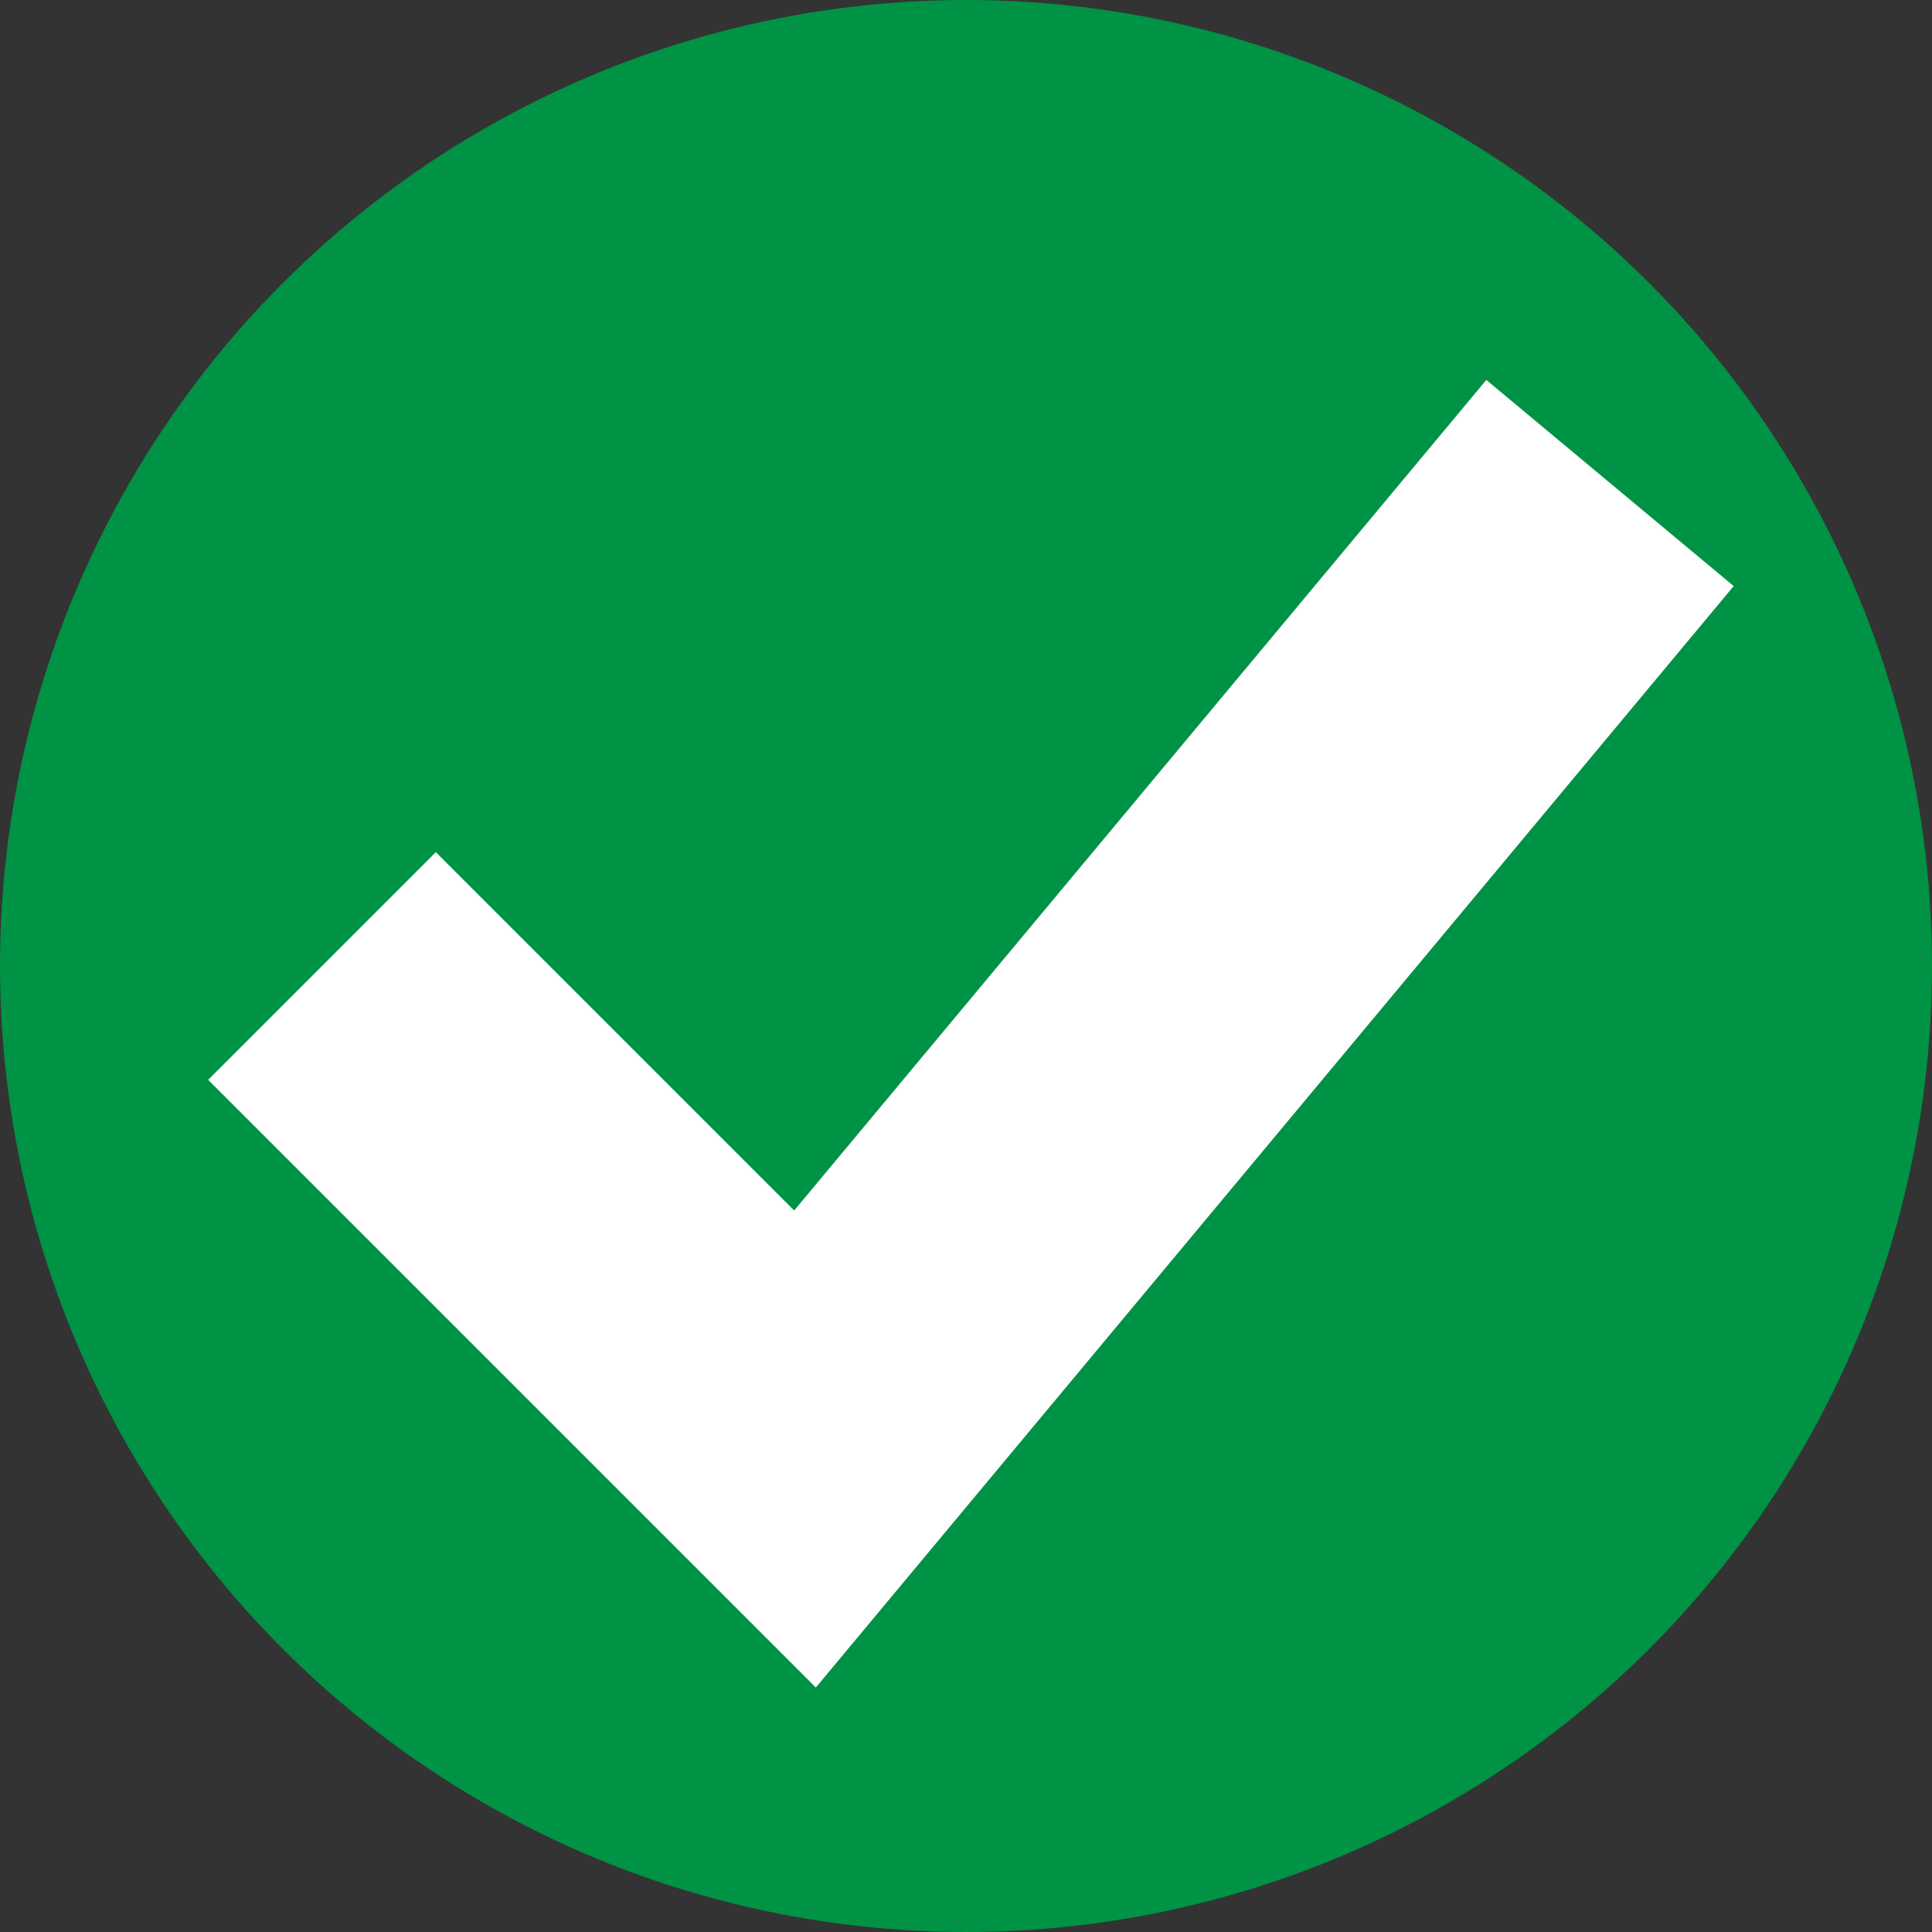
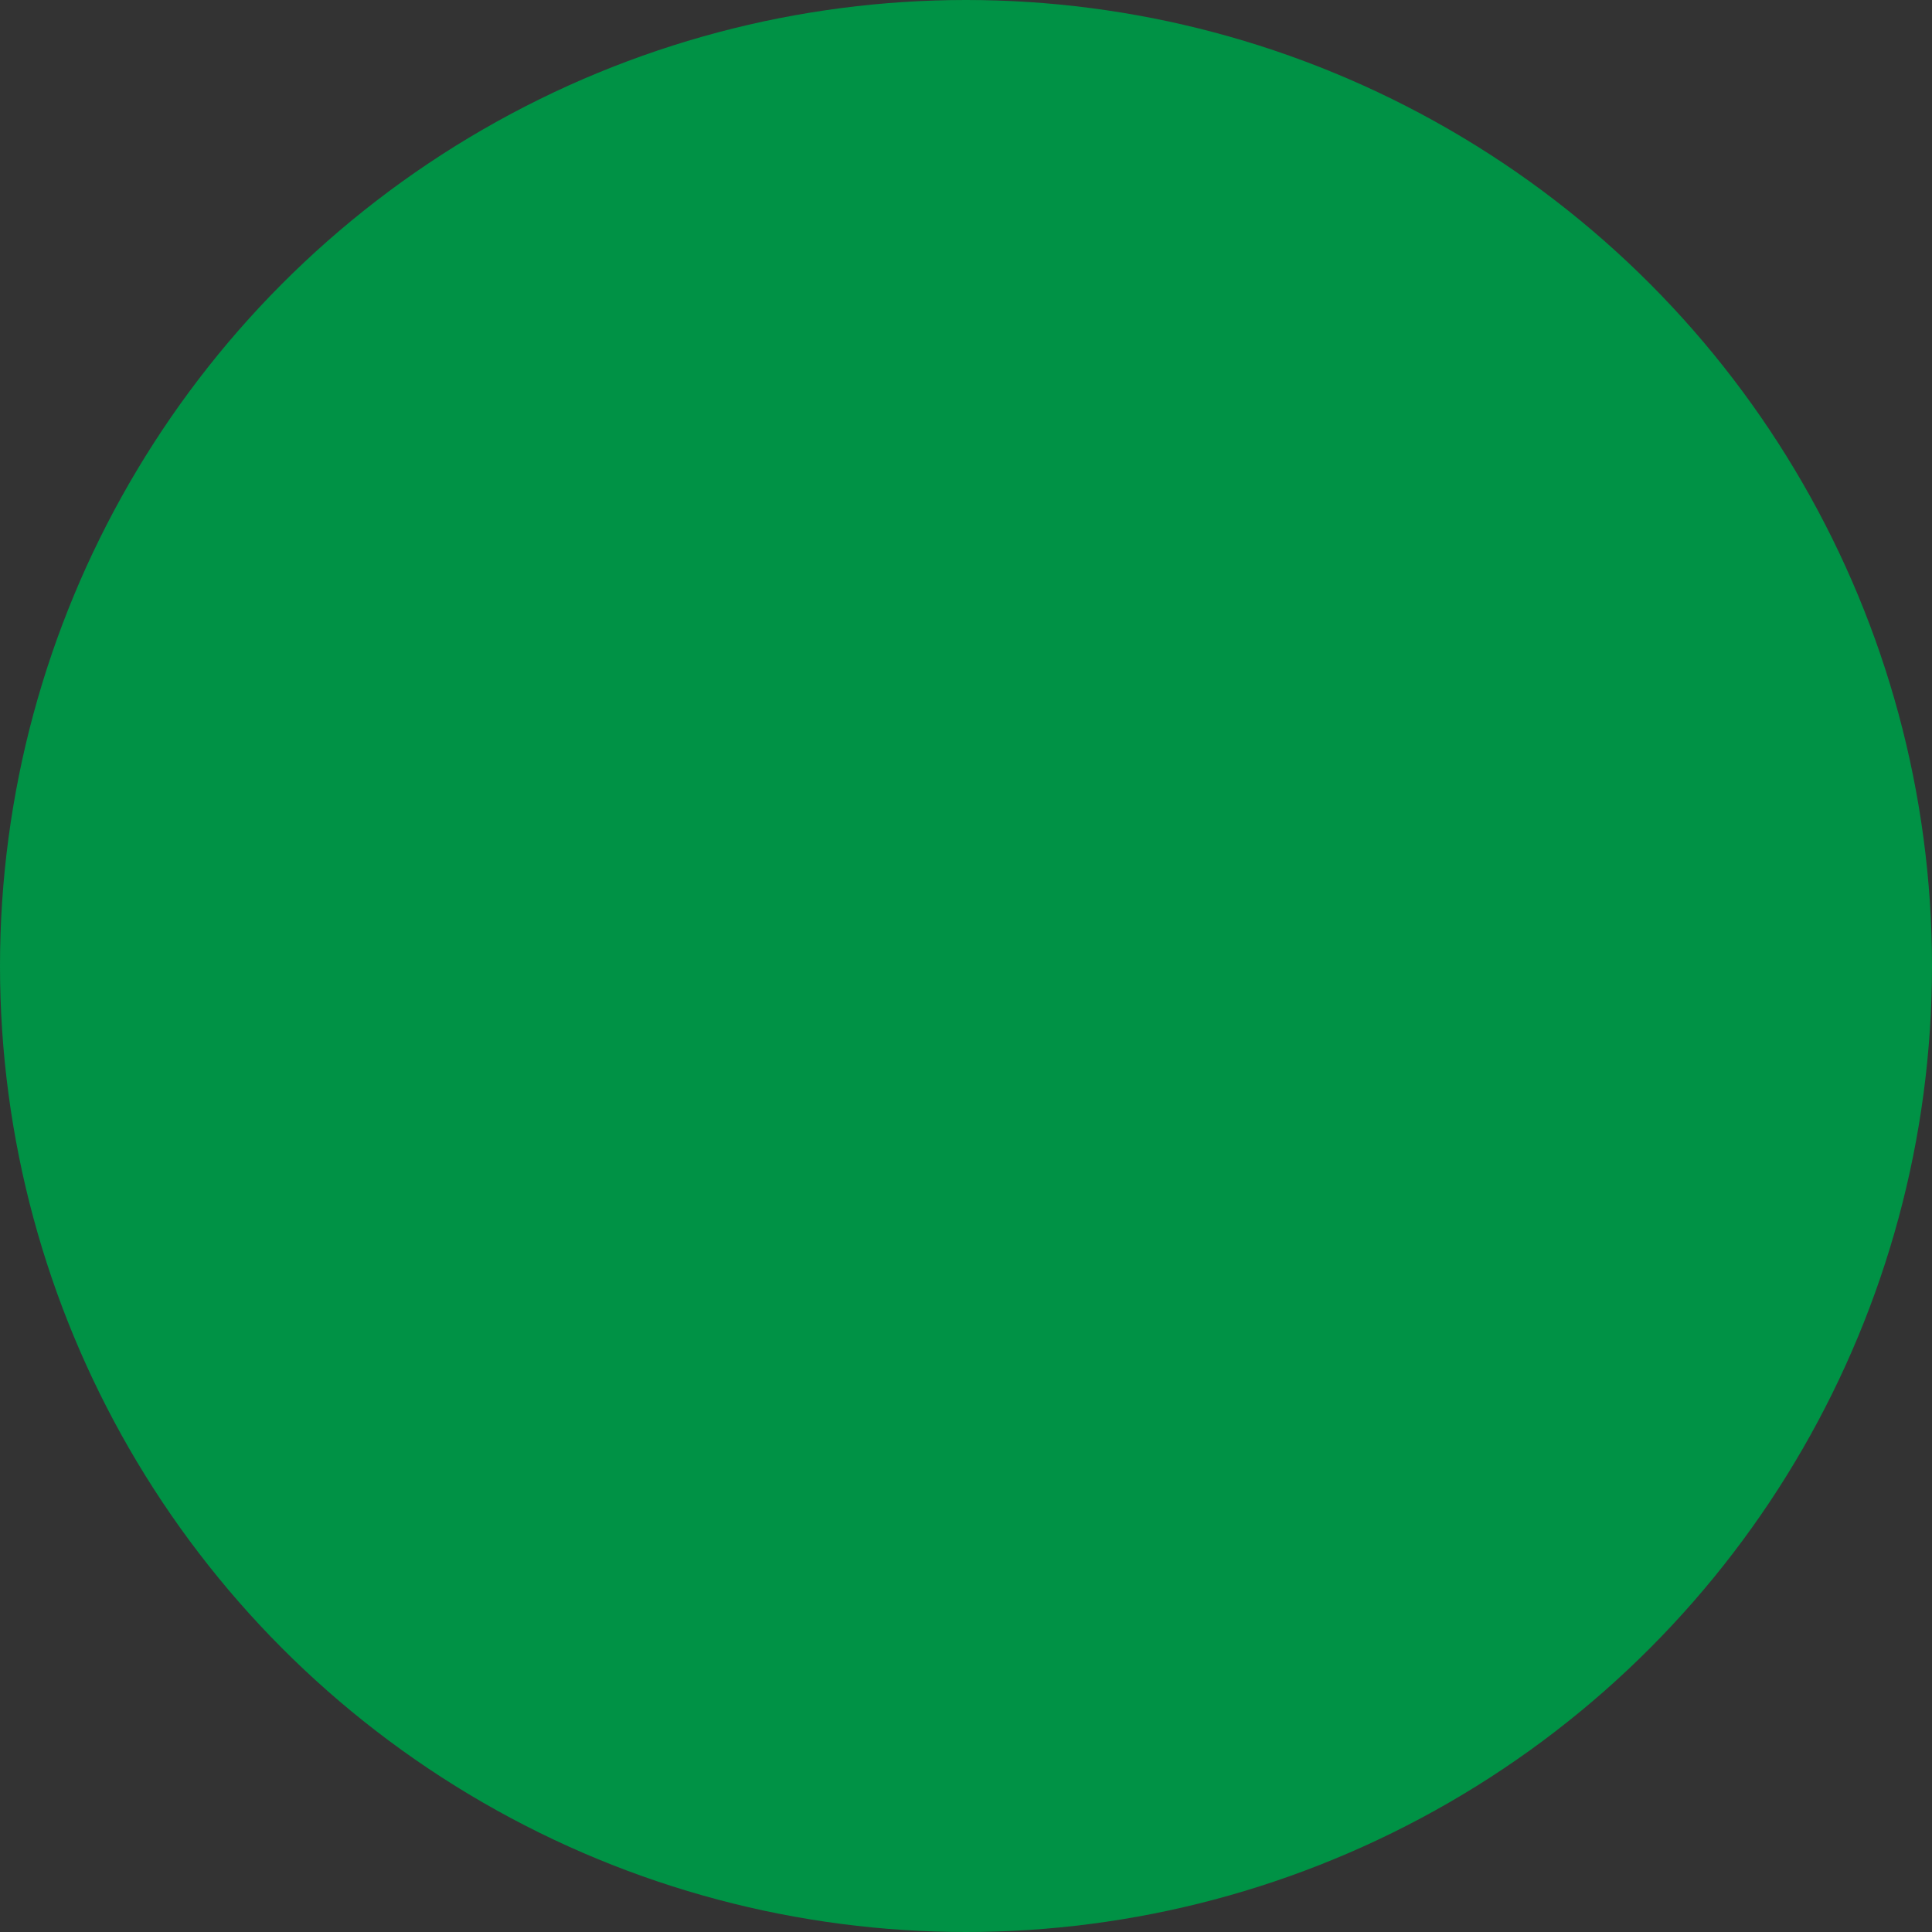
<svg xmlns="http://www.w3.org/2000/svg" id="Layer_1" data-name="Layer 1" viewBox="0 0 12 12" width="12" height="12">
  <rect x="0" y="0" width="12" height="12" fill="#333333" stroke="none" />
  <defs>
    <style>.cls-1{fill:#009245;}.cls-2{fill:none;stroke:#fff;stroke-miterlimit:10;stroke-width:2px;}</style>
  </defs>
  <circle class="cls-1" cx="6" cy="6" r="6" />
-   <polyline class="cls-2" points="2 6 5 9 10 3" />
</svg>